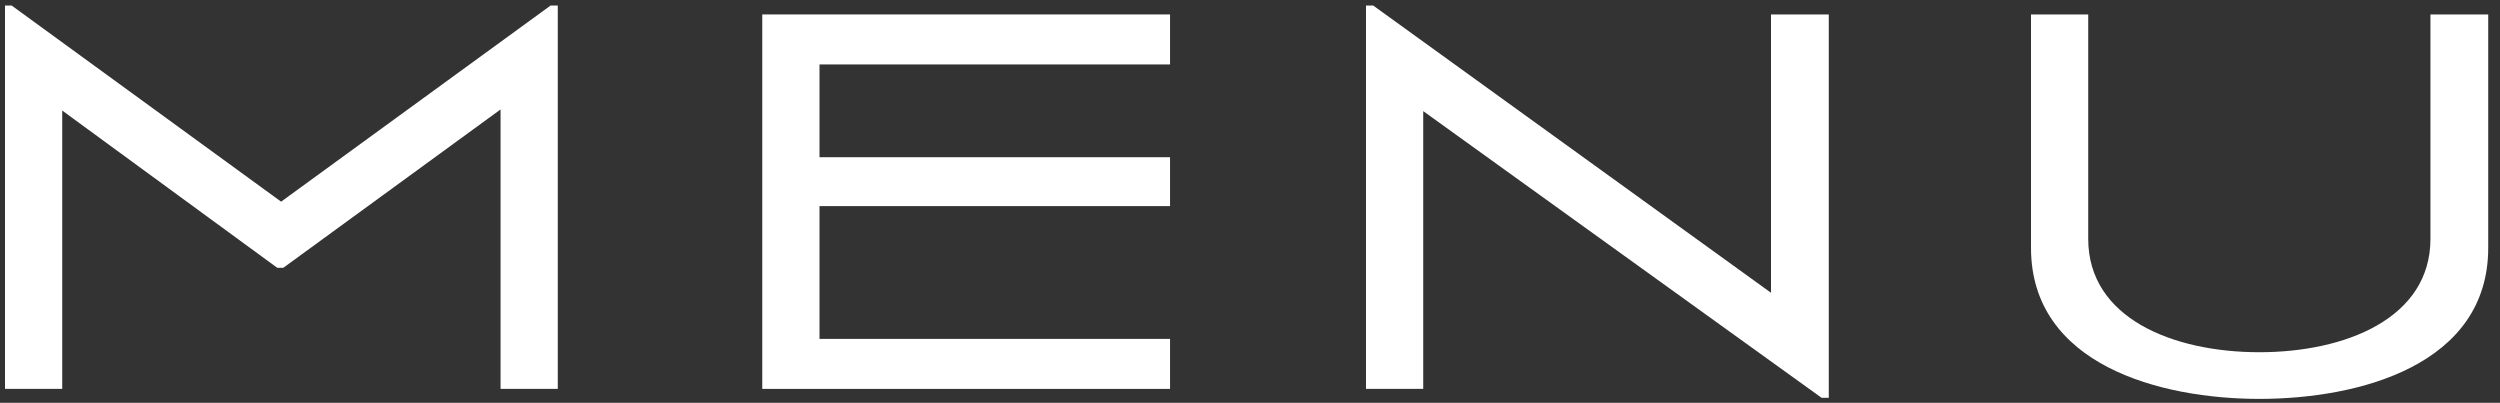
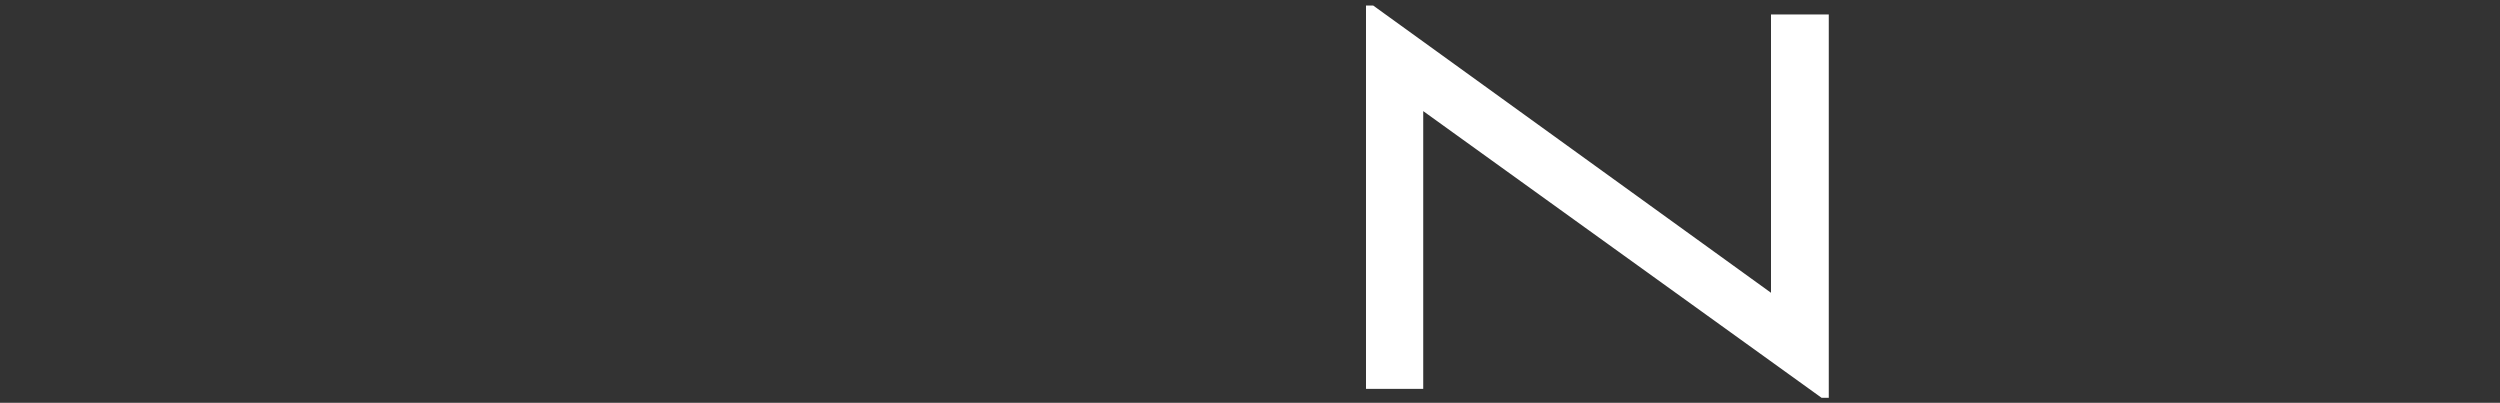
<svg xmlns="http://www.w3.org/2000/svg" width="180" height="29" viewBox="0 0 180 29" fill="none">
  <rect x="0" y="0" width="180" height="29" fill="#333333" stroke="none" />
-   <path d="M179.152 1.04V17.84C179.152 26.28 169.872 28.72 162.672 28.72C155.552 28.72 146.232 26.28 146.232 17.84V1.04H150.352V17.2C150.352 22.92 156.472 25.36 162.672 25.36C168.872 25.36 174.992 22.92 174.992 17.2V1.04H179.152Z" fill="white" />
  <path d="M131.672 1.04V28.64H131.152L102.472 8V28H98.352V0.4H98.872L127.512 21.08V1.04H131.672Z" fill="white" />
-   <path d="M84.243 28H54.883V1.04H84.243V4.64H59.004V11.32H84.243V14.84H59.004V24.4H84.243V28Z" fill="white" />
-   <path d="M40.16 28H36.04V7.88L20.4 19.28H19.96L4.48 7.96V28H0.36V0.4H0.84L20.24 14.52L39.64 0.4H40.16V28Z" fill="white" />
</svg>